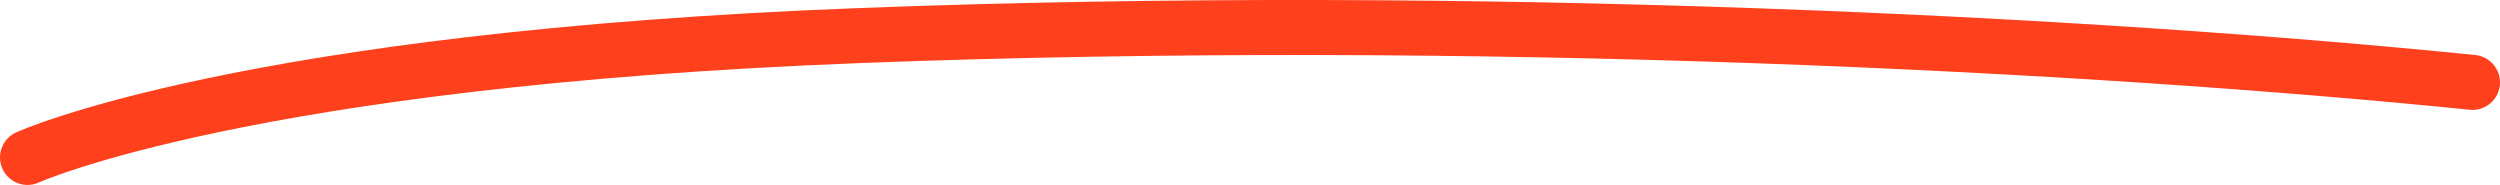
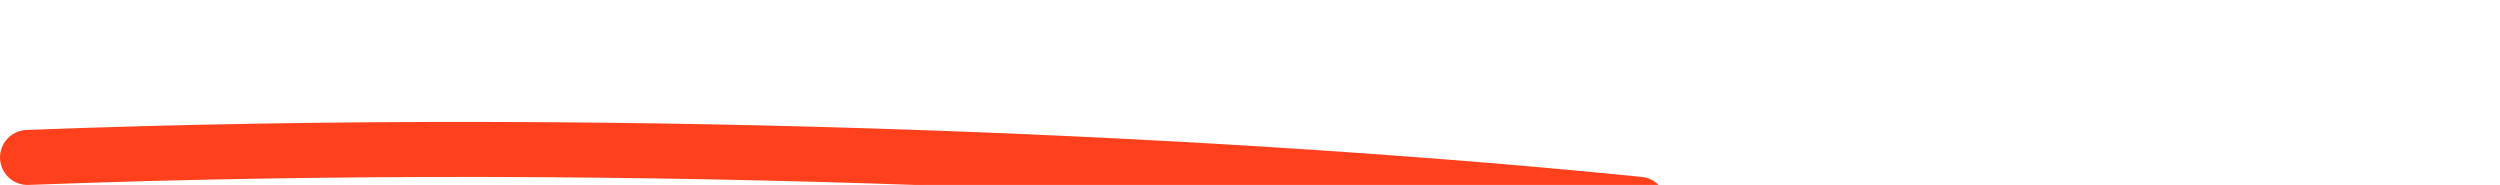
<svg xmlns="http://www.w3.org/2000/svg" id="Lager_1" data-name="Lager 1" viewBox="0 0 1022.5 75.64">
  <defs>
    <style>
      .cls-1 {
        fill: none;
        stroke: #ff401c;
        stroke-linecap: round;
        stroke-linejoin: round;
        stroke-width: 22.5px;
      }
    </style>
  </defs>
-   <path class="cls-1" d="M11.25,64.39S99.76,24.11,352.12,14.52c252.35-9.59,503.69,3.44,659.13,19.18" />
+   <path class="cls-1" d="M11.25,64.39c252.35-9.59,503.69,3.44,659.13,19.18" />
</svg>